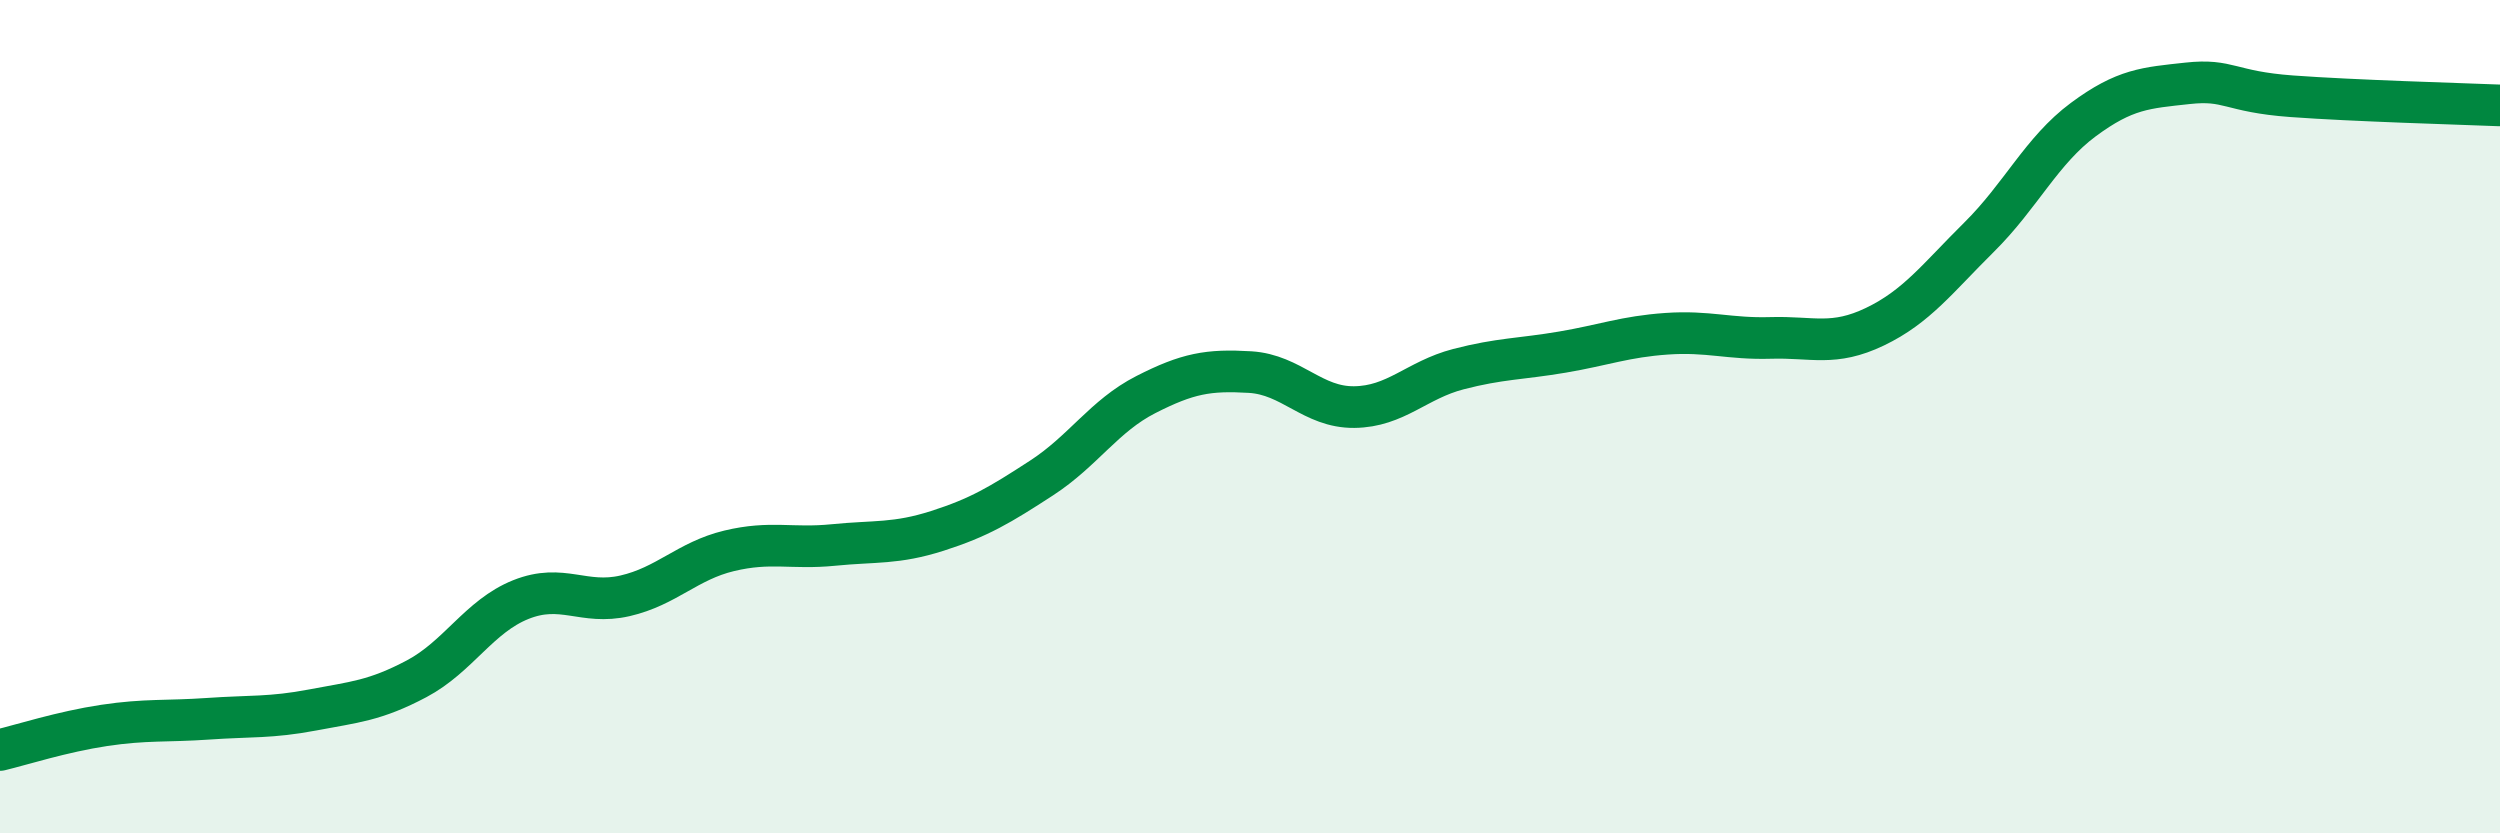
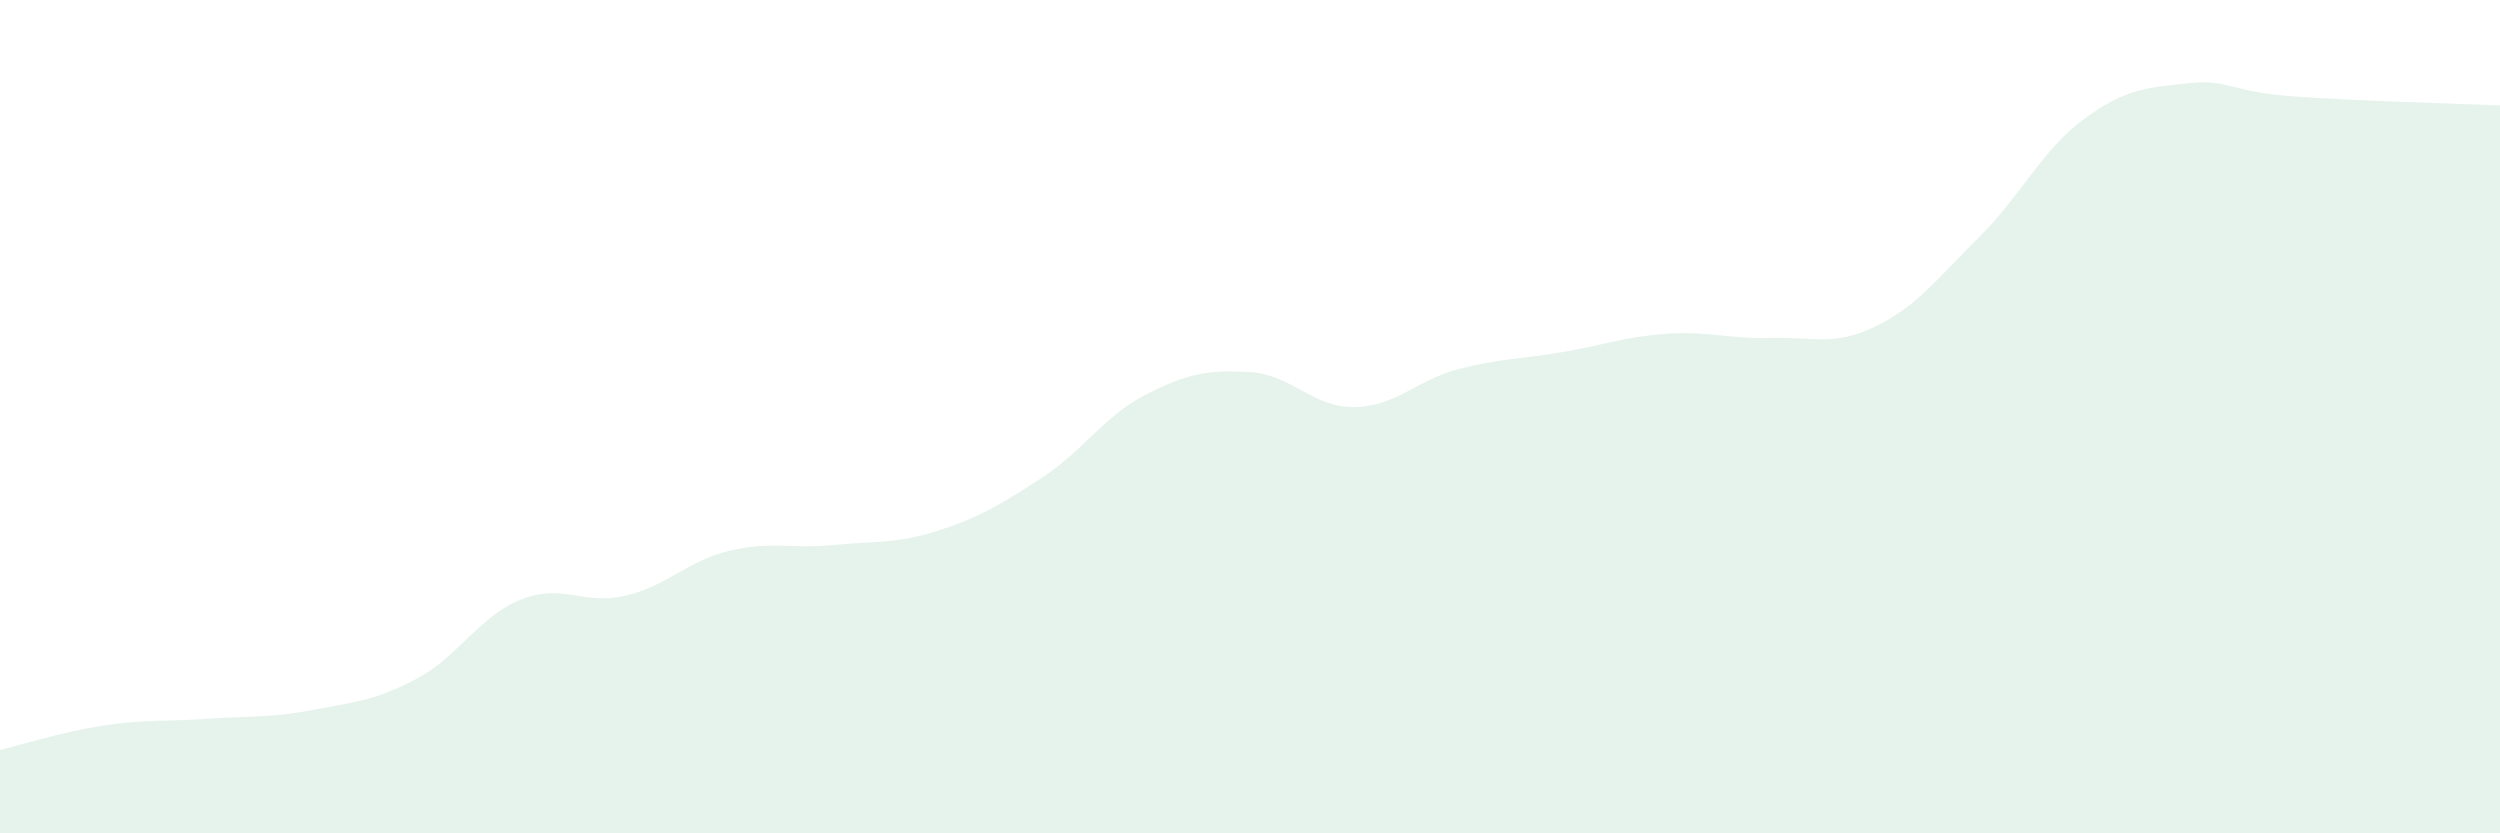
<svg xmlns="http://www.w3.org/2000/svg" width="60" height="20" viewBox="0 0 60 20">
  <path d="M 0,18 C 0.5,17.88 1.5,17.56 2.5,17.41 C 3.5,17.26 4,17.32 5,17.25 C 6,17.18 6.5,17.23 7.5,17.04 C 8.5,16.85 9,16.82 10,16.29 C 11,15.76 11.5,14.79 12.5,14.39 C 13.5,13.99 14,14.53 15,14.3 C 16,14.07 16.5,13.46 17.5,13.22 C 18.5,12.98 19,13.18 20,13.08 C 21,12.98 21.5,13.06 22.5,12.74 C 23.5,12.42 24,12.12 25,11.47 C 26,10.82 26.5,9.98 27.5,9.47 C 28.5,8.96 29,8.87 30,8.93 C 31,8.99 31.5,9.78 32.5,9.77 C 33.5,9.76 34,9.12 35,8.86 C 36,8.6 36.5,8.62 37.5,8.45 C 38.5,8.28 39,8.08 40,8.01 C 41,7.94 41.5,8.14 42.5,8.11 C 43.5,8.08 44,8.32 45,7.84 C 46,7.36 46.5,6.68 47.5,5.69 C 48.5,4.7 49,3.61 50,2.87 C 51,2.13 51.5,2.11 52.5,2 C 53.5,1.89 53.5,2.2 55,2.31 C 56.5,2.42 59,2.49 60,2.53L60 20L0 20Z" fill="#008740" opacity="0.1" stroke-linecap="round" stroke-linejoin="round" />
-   <path d="M 0,18 C 0.5,17.88 1.5,17.56 2.5,17.41 C 3.5,17.26 4,17.32 5,17.25 C 6,17.18 6.5,17.23 7.5,17.04 C 8.5,16.85 9,16.82 10,16.29 C 11,15.76 11.5,14.79 12.5,14.39 C 13.5,13.99 14,14.53 15,14.3 C 16,14.07 16.5,13.46 17.5,13.22 C 18.5,12.98 19,13.18 20,13.08 C 21,12.98 21.5,13.06 22.5,12.74 C 23.5,12.42 24,12.12 25,11.47 C 26,10.82 26.5,9.98 27.5,9.47 C 28.5,8.96 29,8.87 30,8.93 C 31,8.99 31.5,9.78 32.5,9.77 C 33.5,9.76 34,9.12 35,8.86 C 36,8.6 36.5,8.62 37.5,8.45 C 38.5,8.28 39,8.08 40,8.01 C 41,7.94 41.5,8.14 42.5,8.11 C 43.5,8.08 44,8.32 45,7.84 C 46,7.36 46.5,6.68 47.5,5.69 C 48.5,4.7 49,3.61 50,2.87 C 51,2.13 51.5,2.11 52.5,2 C 53.5,1.89 53.5,2.2 55,2.31 C 56.5,2.42 59,2.49 60,2.53" stroke="#008740" stroke-width="1" fill="none" stroke-linecap="round" stroke-linejoin="round" />
</svg>